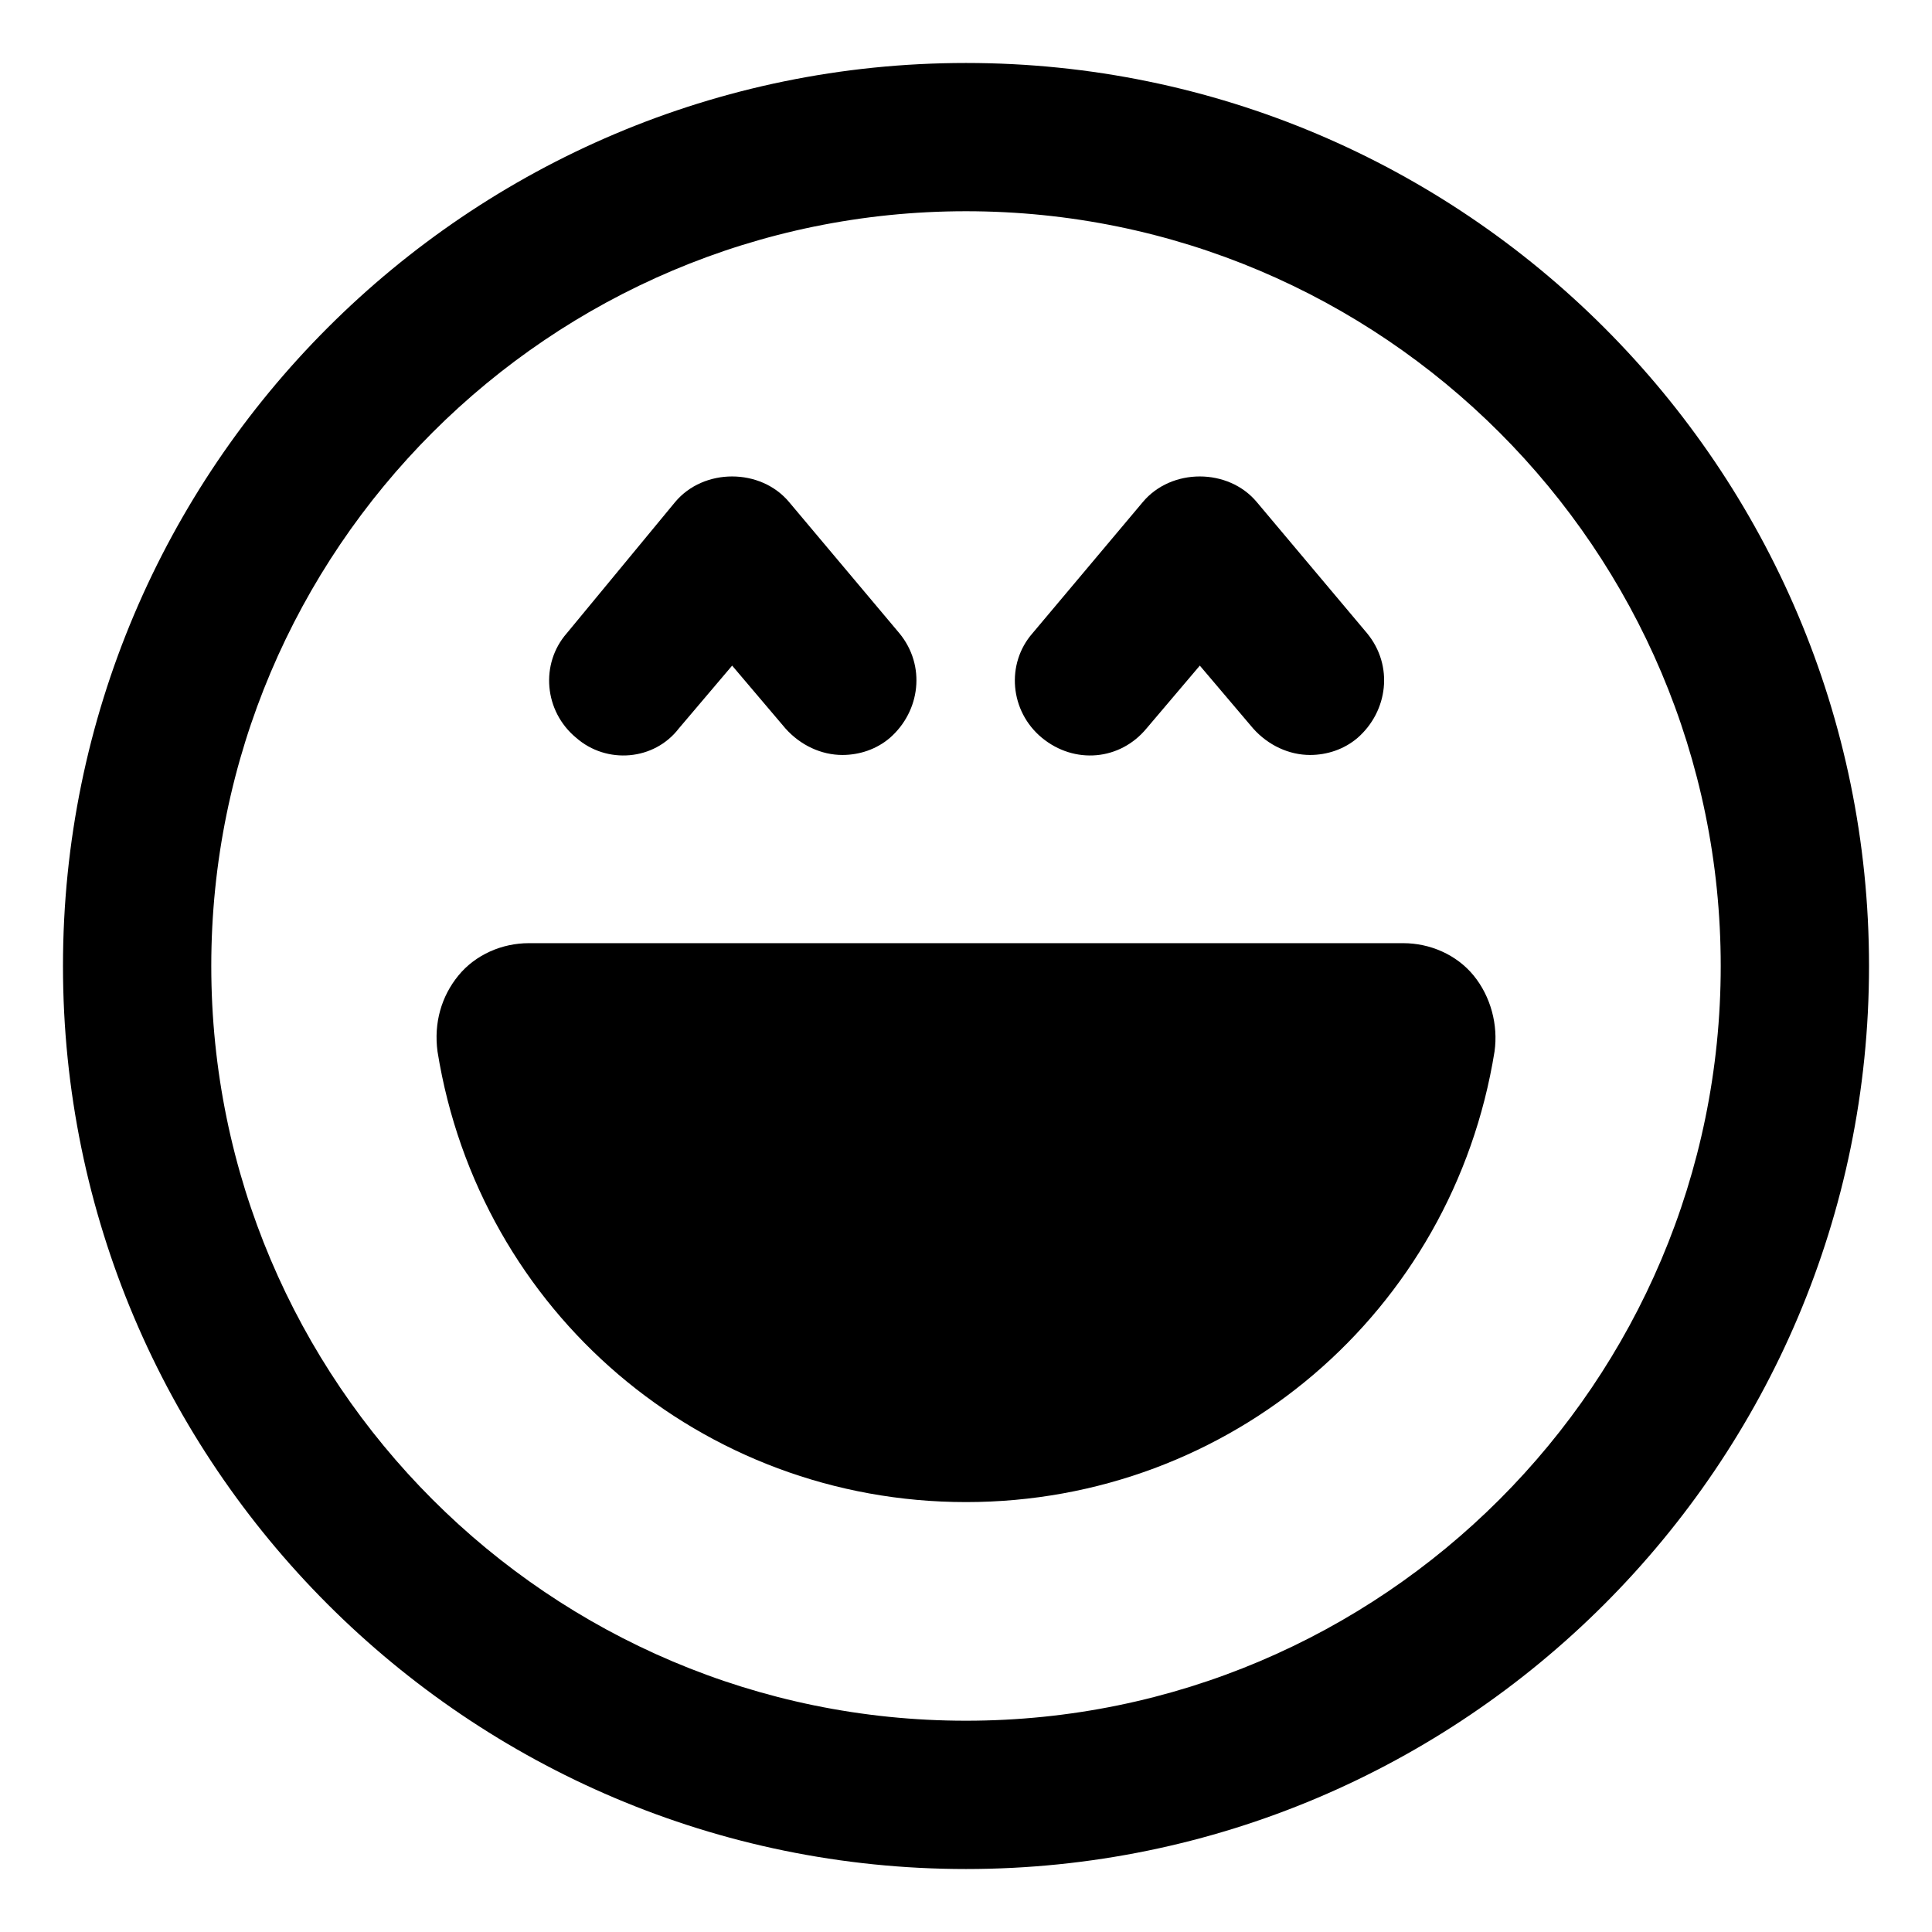
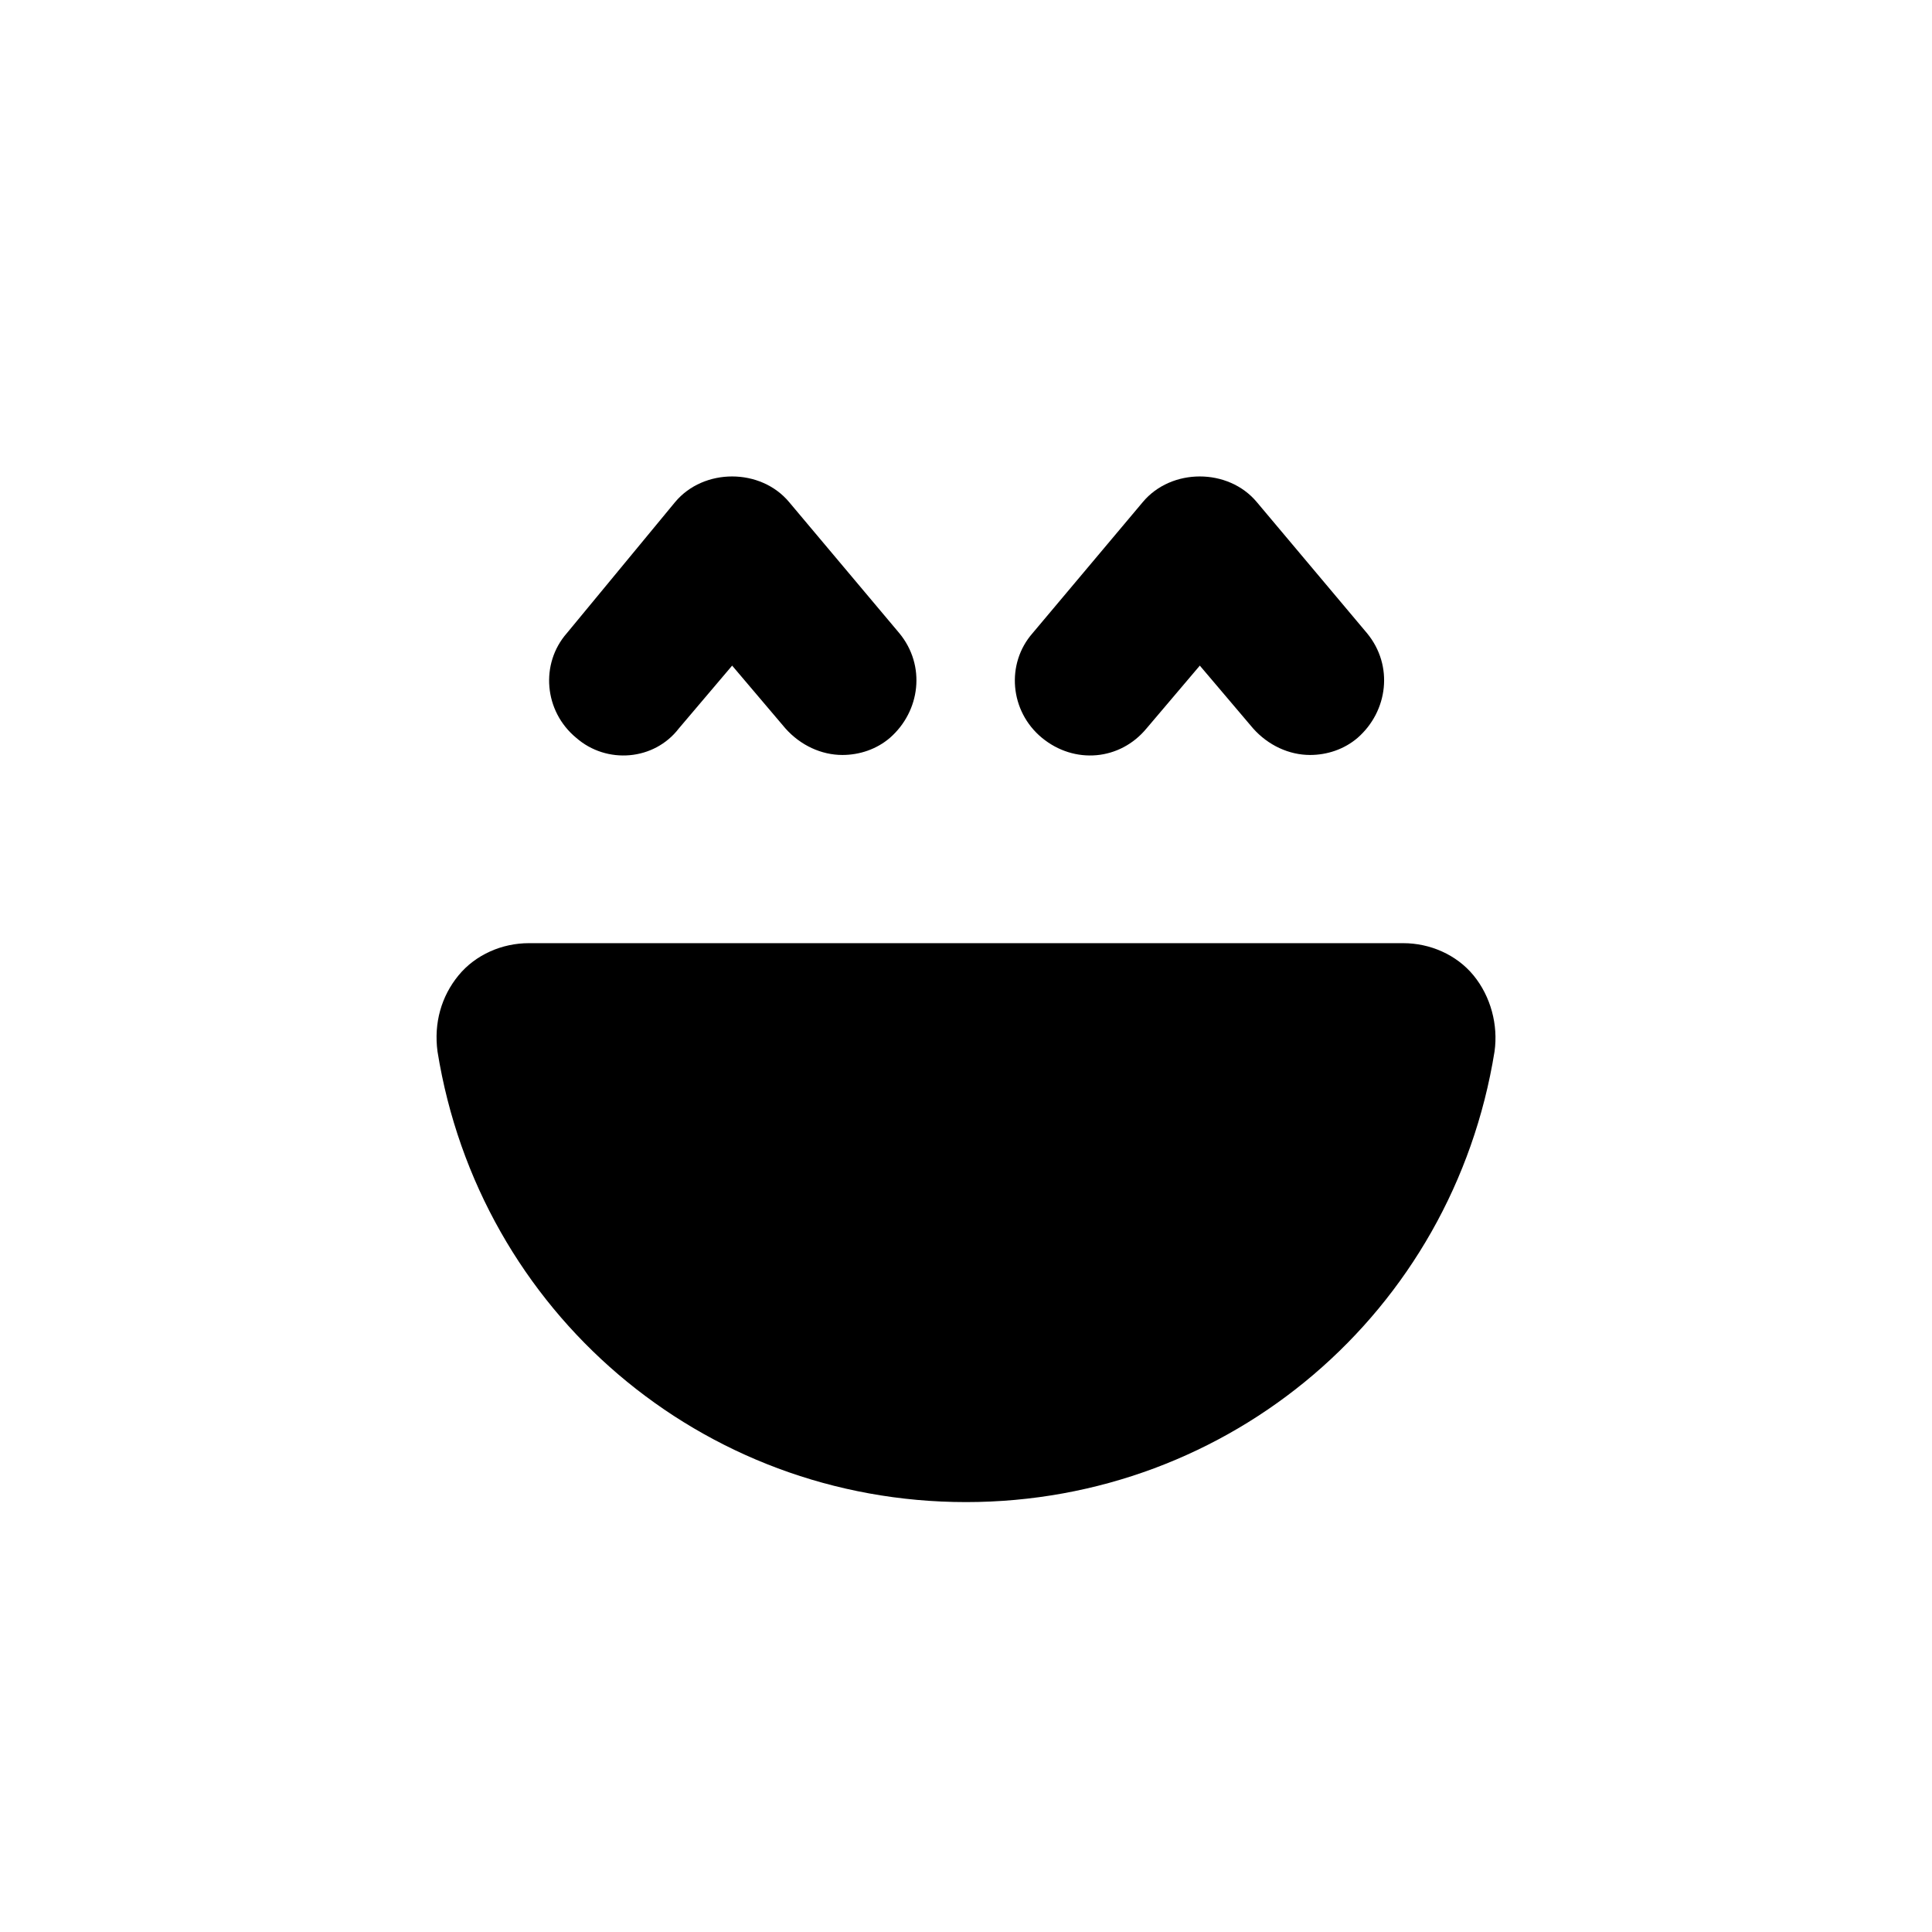
<svg xmlns="http://www.w3.org/2000/svg" fill="#000000" width="800px" height="800px" version="1.1" viewBox="144 144 512 512">
  <g>
-     <path d="m400 160.69c-132 0-239.31 107.31-239.31 239.31s107.31 239.31 239.31 239.31c132 0 239.31-107.31 239.31-239.31 0.004-132-107.31-239.31-239.3-239.31zm0 439.32c-110.34 0-200.01-89.68-200.01-200.01-0.004-110.34 89.676-200.02 200.01-200.02 110.33 0 200.01 89.68 200.01 200.02 0 110.33-89.68 200.01-200.01 200.01z" />
    <path d="m515.88 393.95h-231.75c-7.055 0-14.105 3.023-18.641 8.566-4.535 5.543-6.551 12.594-5.543 20.152 11.086 69.02 70.031 119.4 140.06 119.4s128.98-50.383 140.06-119.4c1.008-7.055-1.008-14.609-5.543-20.152s-11.586-8.566-18.641-8.566z" />
    <path d="m323.92 337.02 14.105-16.625 14.105 16.625c4.031 4.535 9.574 7.055 15.113 7.055 4.535 0 9.07-1.512 12.594-4.535 8.062-7.055 9.574-19.145 2.519-27.711l-29.223-34.762c-7.559-9.07-22.672-9.07-30.23 0l-28.707 34.762c-7.055 8.062-6.047 20.656 2.519 27.711 8.059 7.051 20.656 6.043 27.203-2.519z" />
    <path d="m447.86 337.02 14.105-16.625 14.105 16.625c4.031 4.535 9.574 7.055 15.113 7.055 4.535 0 9.07-1.512 12.594-4.535 8.062-7.055 9.574-19.145 2.519-27.711l-29.223-34.762c-7.559-9.07-22.672-9.07-30.23 0l-29.223 34.762c-7.055 8.062-6.047 20.656 2.519 27.711 8.574 7.051 20.668 6.043 27.719-2.519z" />
  </g>
</svg>